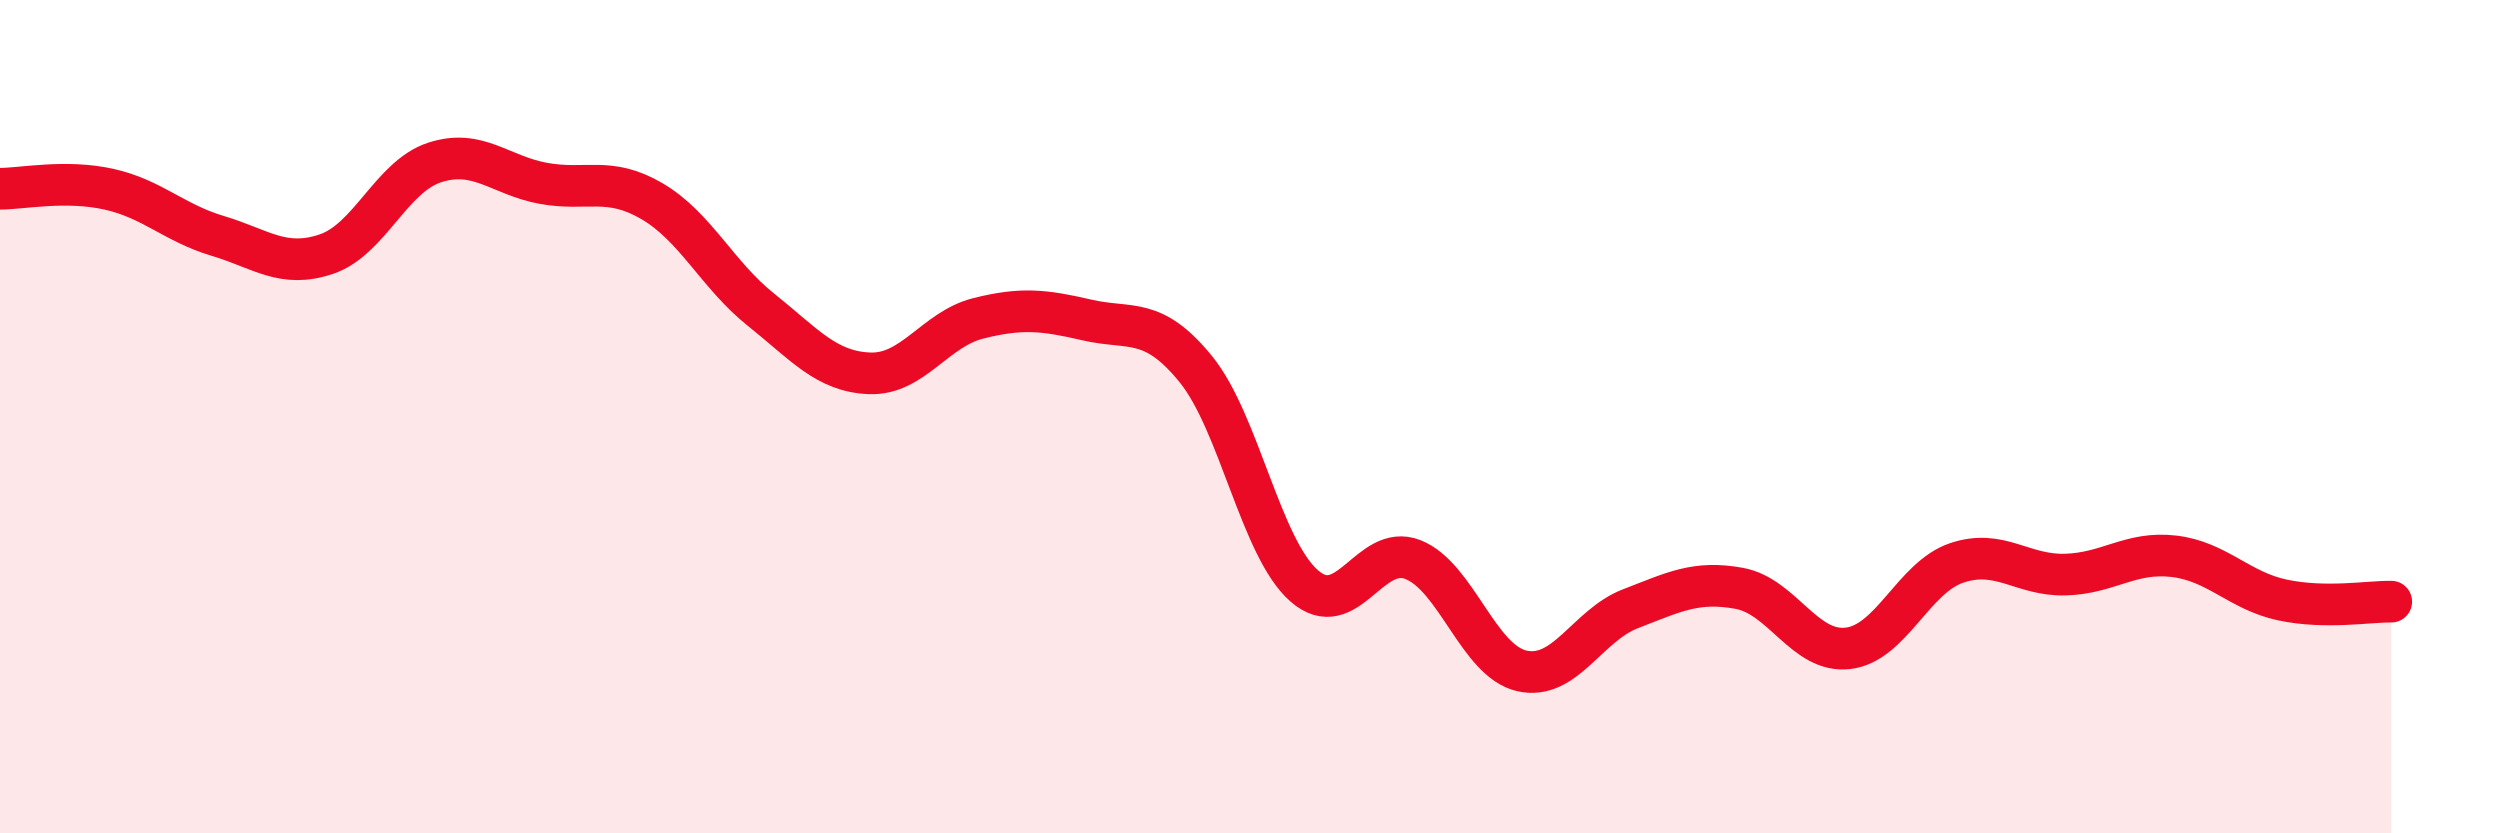
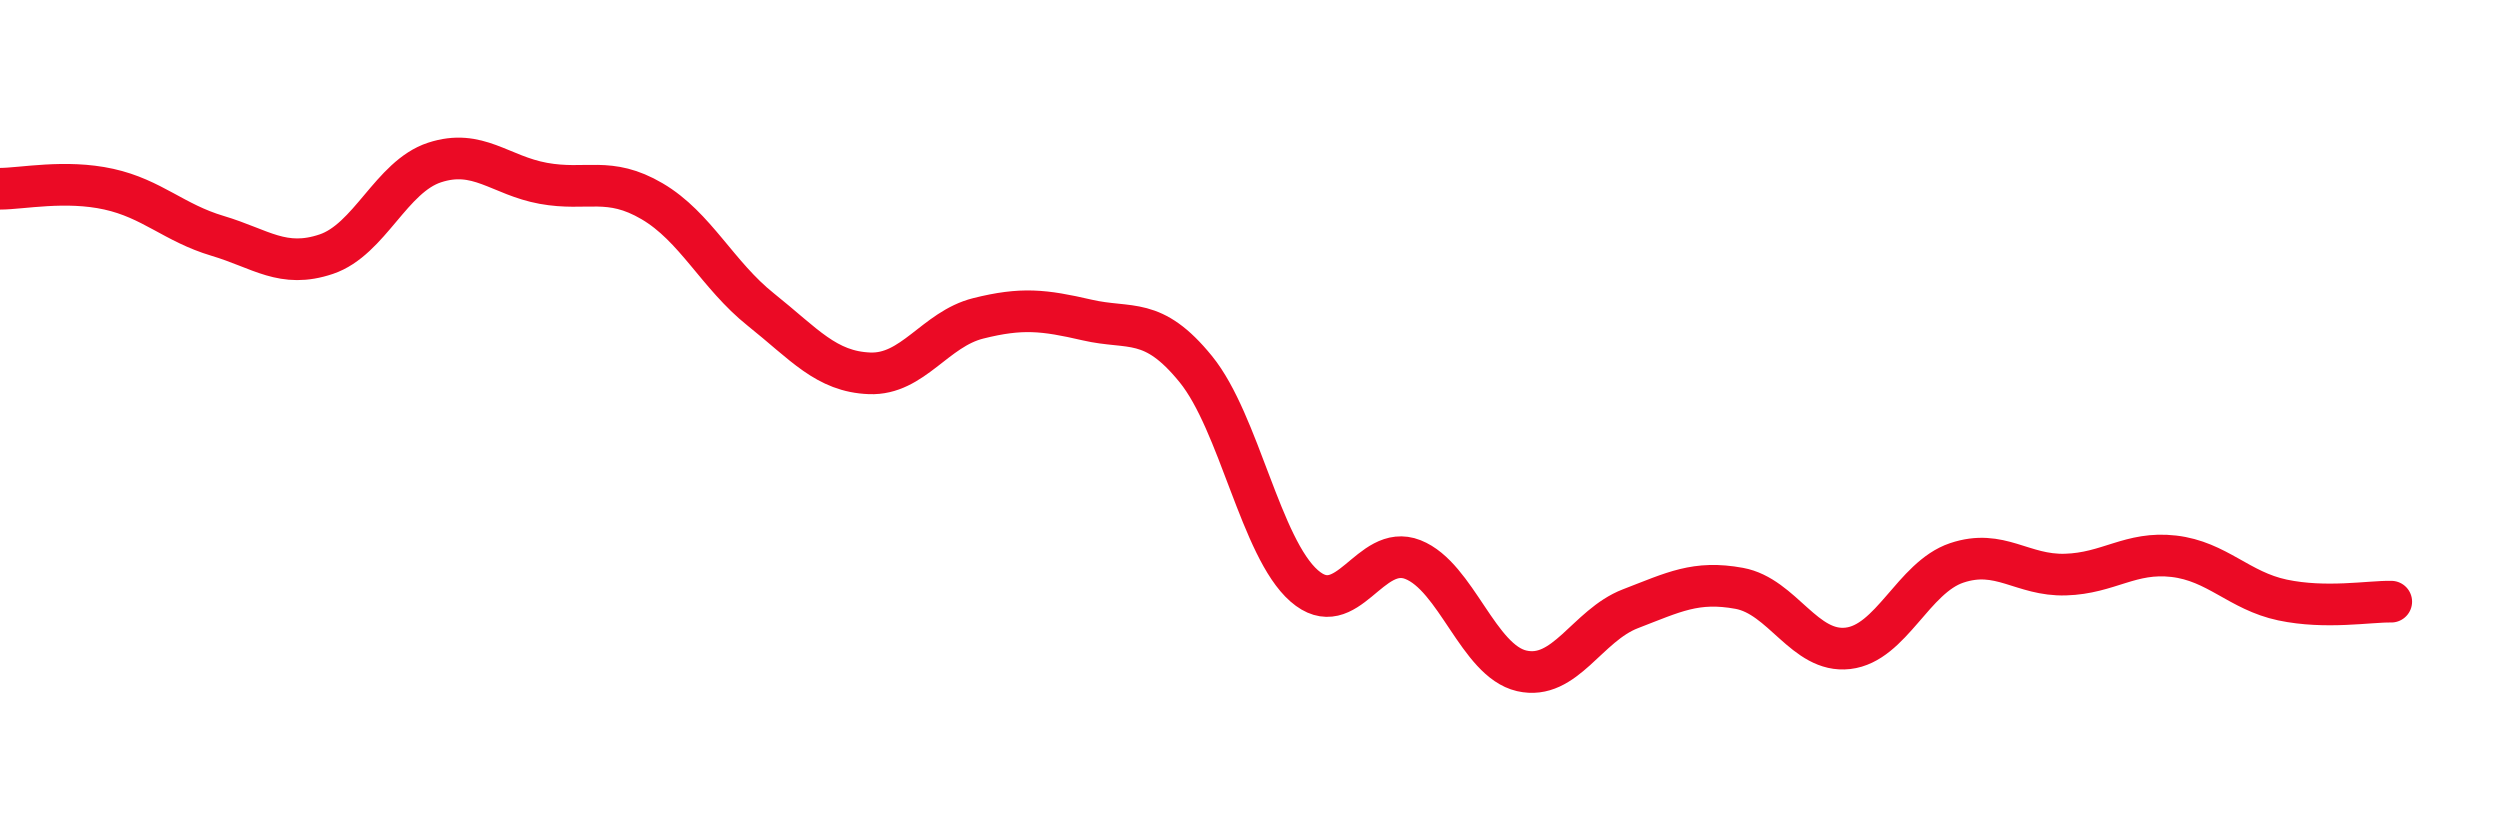
<svg xmlns="http://www.w3.org/2000/svg" width="60" height="20" viewBox="0 0 60 20">
-   <path d="M 0,4.53 C 0.52,4.53 1.57,4.31 2.61,4.54 C 3.65,4.77 4.18,5.35 5.22,5.66 C 6.26,5.97 6.79,6.45 7.83,6.1 C 8.87,5.75 9.39,4.24 10.43,3.9 C 11.47,3.56 12,4.21 13.04,4.4 C 14.08,4.59 14.61,4.22 15.65,4.83 C 16.69,5.44 17.22,6.6 18.26,7.43 C 19.3,8.26 19.83,8.92 20.87,8.96 C 21.91,9 22.44,7.9 23.48,7.64 C 24.52,7.38 25.05,7.44 26.09,7.68 C 27.13,7.92 27.66,7.58 28.7,8.86 C 29.74,10.14 30.26,13.15 31.3,14.06 C 32.34,14.97 32.87,13.02 33.91,13.43 C 34.95,13.84 35.48,15.86 36.52,16.1 C 37.56,16.34 38.09,15.01 39.13,14.61 C 40.17,14.21 40.7,13.93 41.74,14.12 C 42.78,14.31 43.31,15.68 44.35,15.56 C 45.39,15.44 45.92,13.86 46.96,13.51 C 48,13.16 48.53,13.82 49.57,13.79 C 50.61,13.76 51.13,13.23 52.17,13.35 C 53.21,13.47 53.74,14.18 54.78,14.4 C 55.82,14.62 56.87,14.43 57.39,14.44L57.39 20L0 20Z" fill="#EB0A25" opacity="0.1" stroke-linecap="round" stroke-linejoin="round" />
  <path d="M 0,4.53 C 0.52,4.53 1.57,4.31 2.61,4.54 C 3.65,4.77 4.18,5.35 5.22,5.66 C 6.26,5.97 6.79,6.45 7.83,6.1 C 8.87,5.75 9.39,4.24 10.43,3.9 C 11.47,3.56 12,4.21 13.04,4.4 C 14.08,4.59 14.61,4.22 15.65,4.83 C 16.69,5.44 17.22,6.6 18.26,7.43 C 19.3,8.26 19.83,8.92 20.87,8.96 C 21.91,9 22.44,7.9 23.48,7.64 C 24.52,7.38 25.05,7.44 26.09,7.68 C 27.13,7.92 27.66,7.58 28.7,8.86 C 29.74,10.14 30.26,13.15 31.3,14.06 C 32.34,14.97 32.87,13.02 33.91,13.43 C 34.95,13.84 35.48,15.86 36.52,16.1 C 37.56,16.34 38.09,15.01 39.13,14.61 C 40.17,14.21 40.7,13.93 41.74,14.12 C 42.78,14.31 43.31,15.68 44.35,15.56 C 45.39,15.44 45.92,13.86 46.96,13.51 C 48,13.16 48.53,13.82 49.57,13.79 C 50.61,13.76 51.13,13.23 52.17,13.35 C 53.21,13.47 53.74,14.18 54.78,14.4 C 55.82,14.62 56.87,14.43 57.39,14.44" stroke="#EB0A25" stroke-width="1" fill="none" stroke-linecap="round" stroke-linejoin="round" />
</svg>